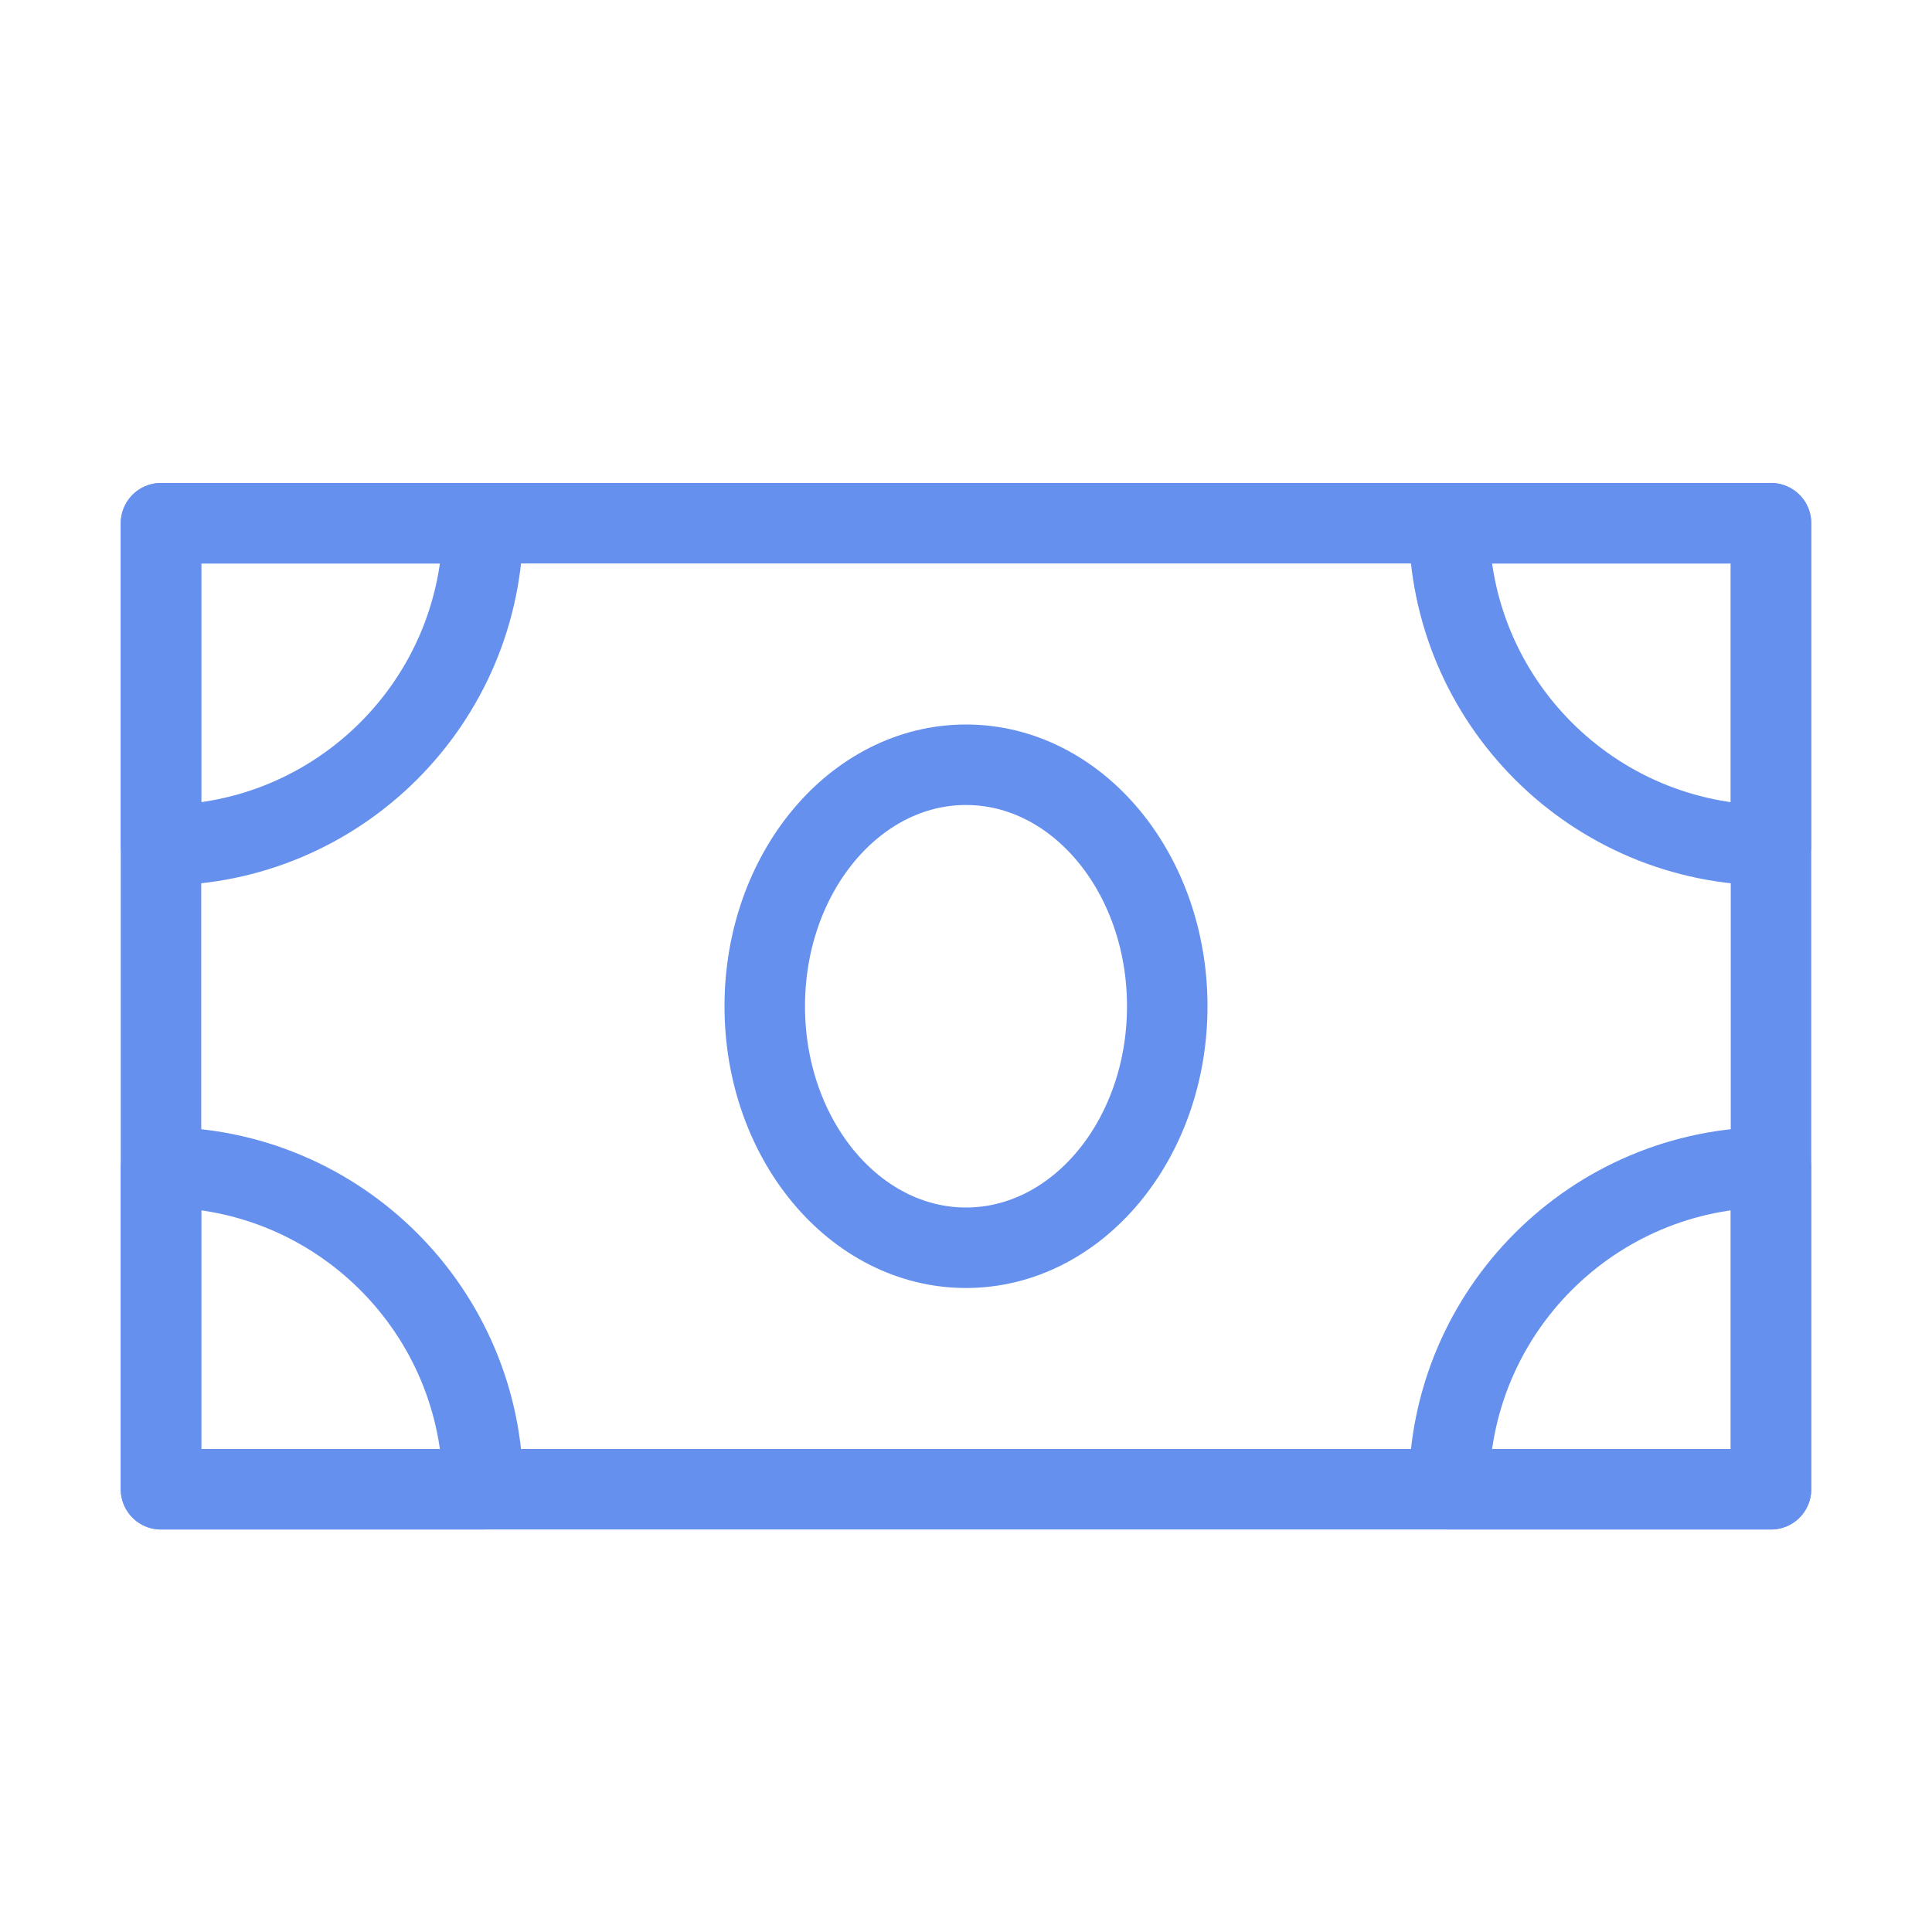
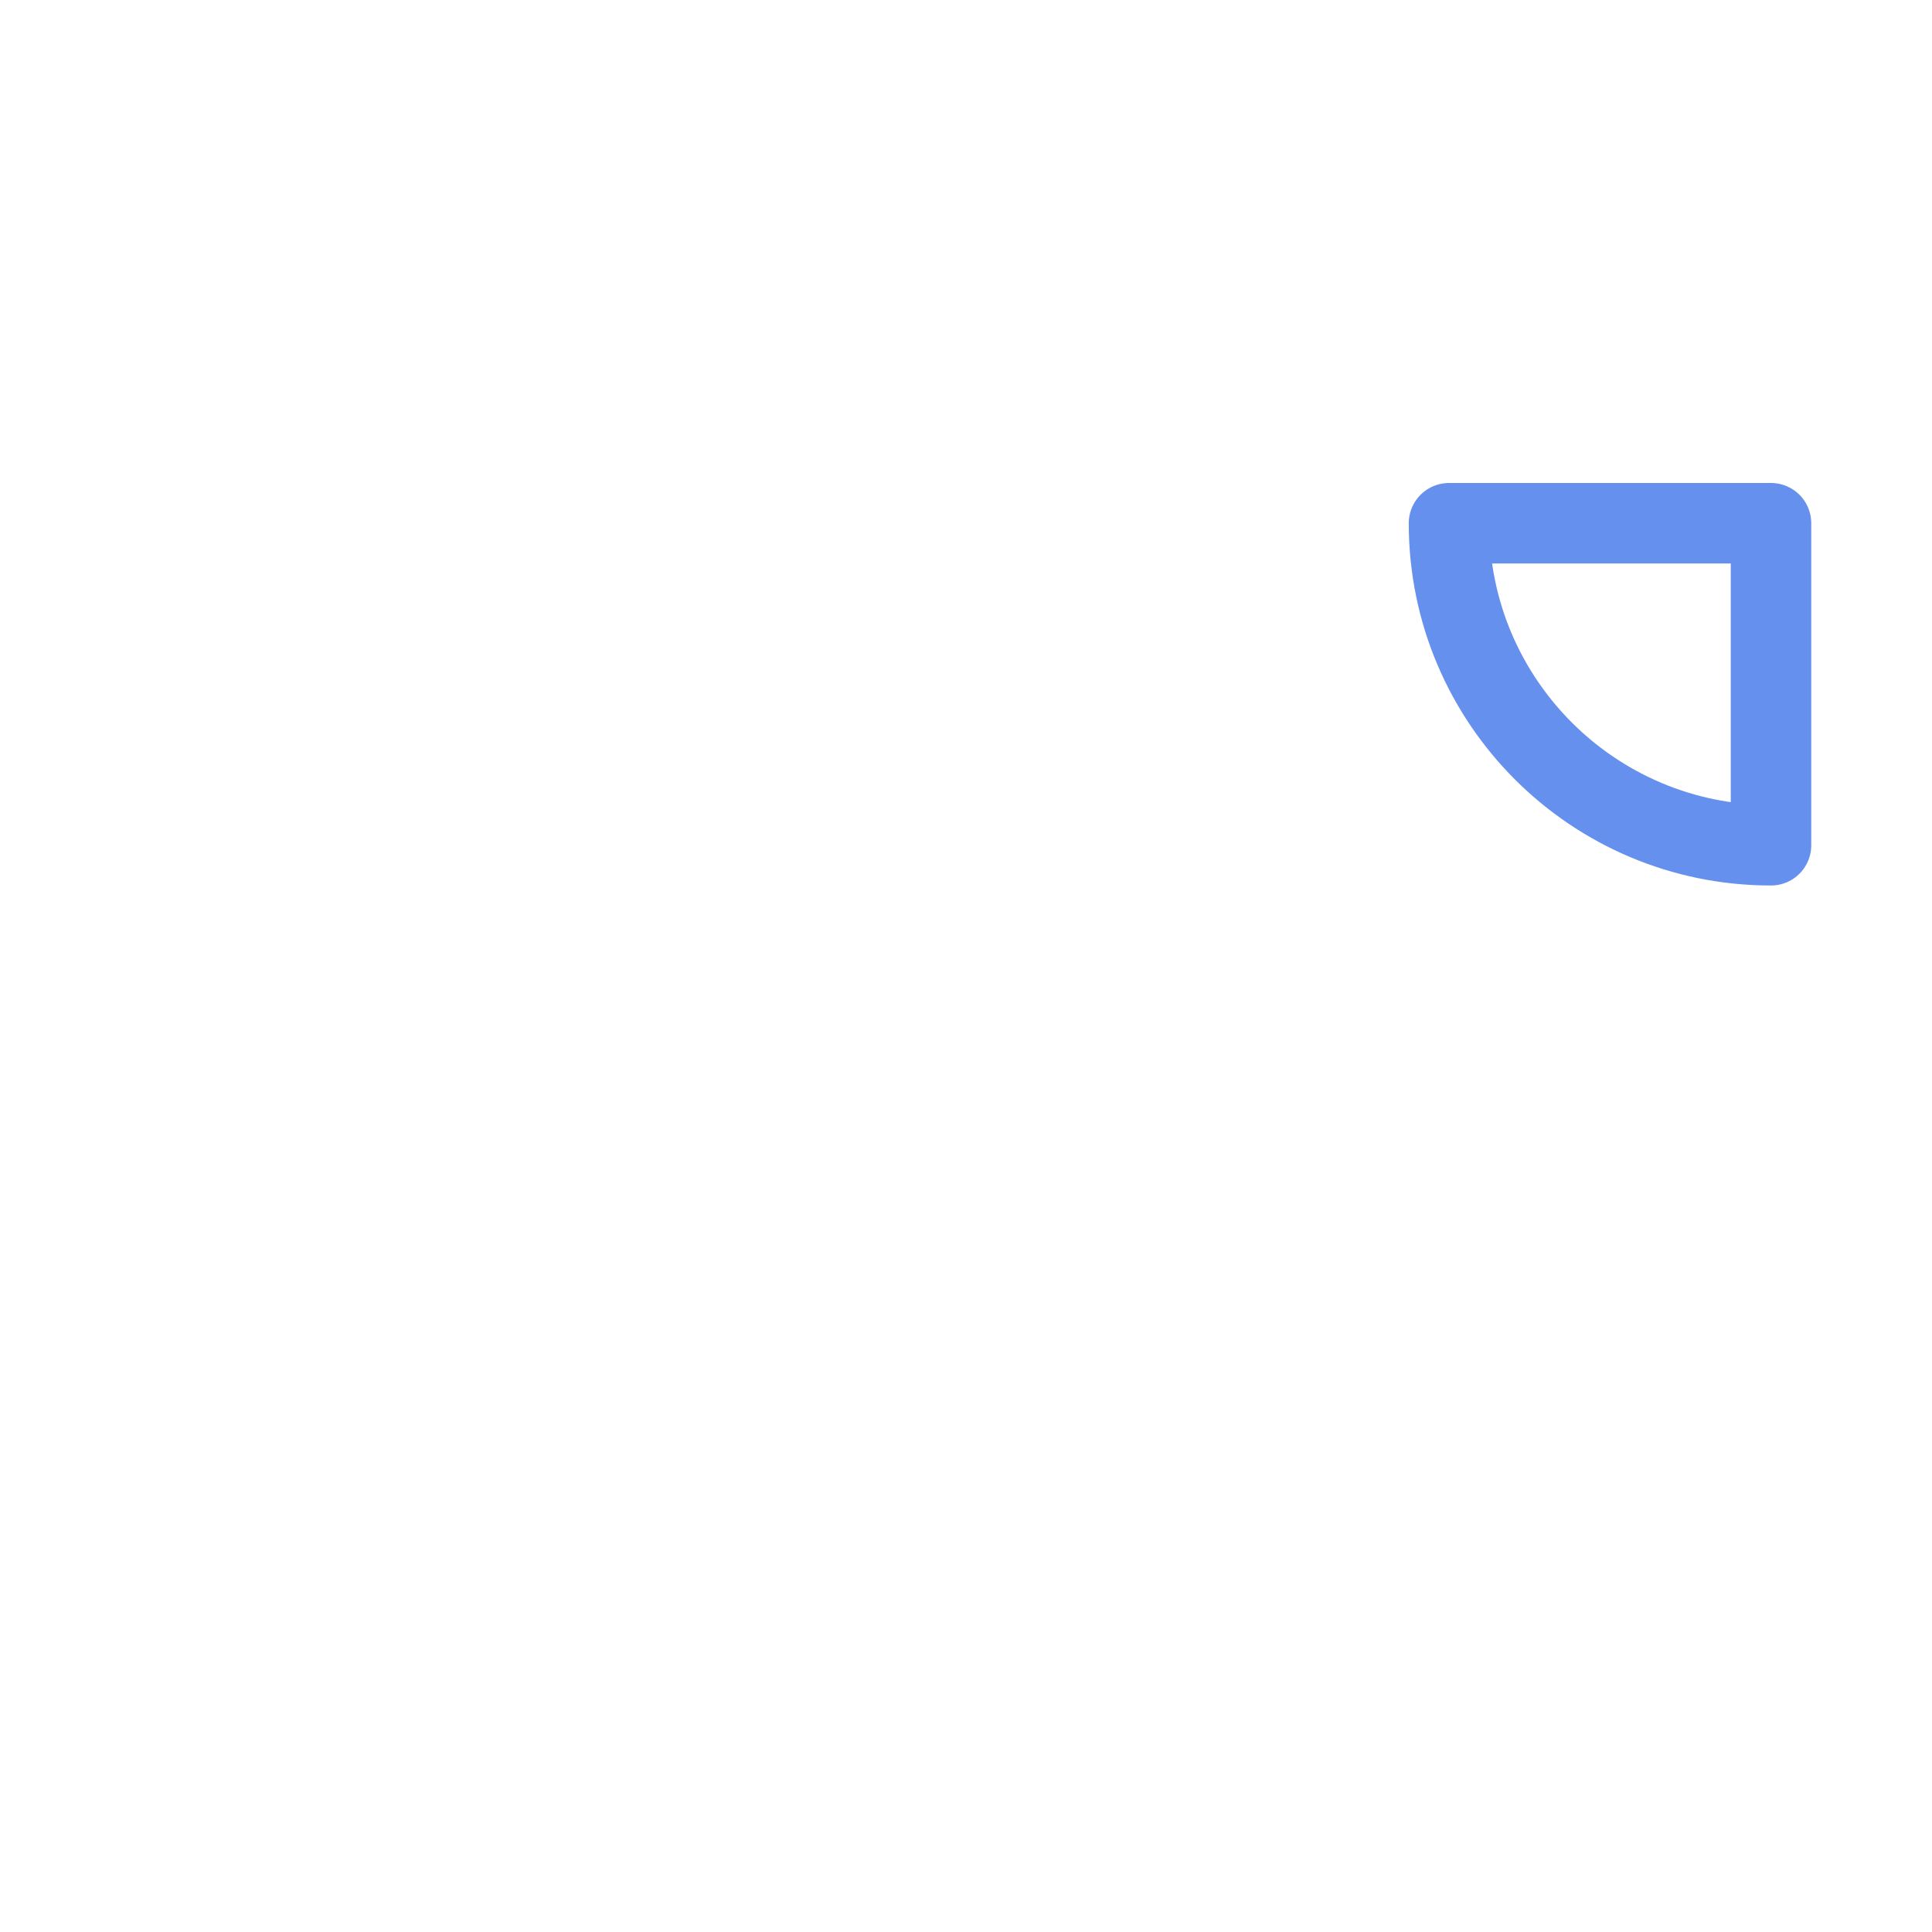
<svg xmlns="http://www.w3.org/2000/svg" width="24" height="24" viewBox="0 0 24 24" fill="none">
  <g clip-path="url(#clip0_60221_7531)">
-     <path d="M2 6.5H22V18.5H2V6.5Z" stroke="#6690EE" stroke-linejoin="round" />
-     <path fill-rule="evenodd" clip-rule="evenodd" d="M2 10.5C4.209 10.5 6 8.709 6 6.5H2V10.5Z" stroke="#6690EE" stroke-linejoin="round" />
-     <path fill-rule="evenodd" clip-rule="evenodd" d="M2 14.5C4.209 14.5 6 16.291 6 18.5H2V14.5Z" stroke="#6690EE" stroke-linejoin="round" />
-     <path fill-rule="evenodd" clip-rule="evenodd" d="M22 14.5V18.5H18C18 16.291 19.791 14.5 22 14.5Z" stroke="#6690EE" stroke-linejoin="round" />
    <path fill-rule="evenodd" clip-rule="evenodd" d="M22 10.5C19.791 10.5 18 8.709 18 6.5H22V10.5Z" stroke="#6690EE" stroke-linejoin="round" />
-     <path d="M12 15.5C13.381 15.5 14.5 14.157 14.5 12.5C14.5 10.843 13.381 9.5 12 9.5C10.619 9.5 9.5 10.843 9.5 12.5C9.5 14.157 10.619 15.5 12 15.5Z" stroke="#6690EE" stroke-linejoin="round" />
  </g>
  <defs>
    <clipPath id="clip0_60221_7531">
      <rect width="24" height="24" fill="white" />
    </clipPath>
  </defs>
</svg>